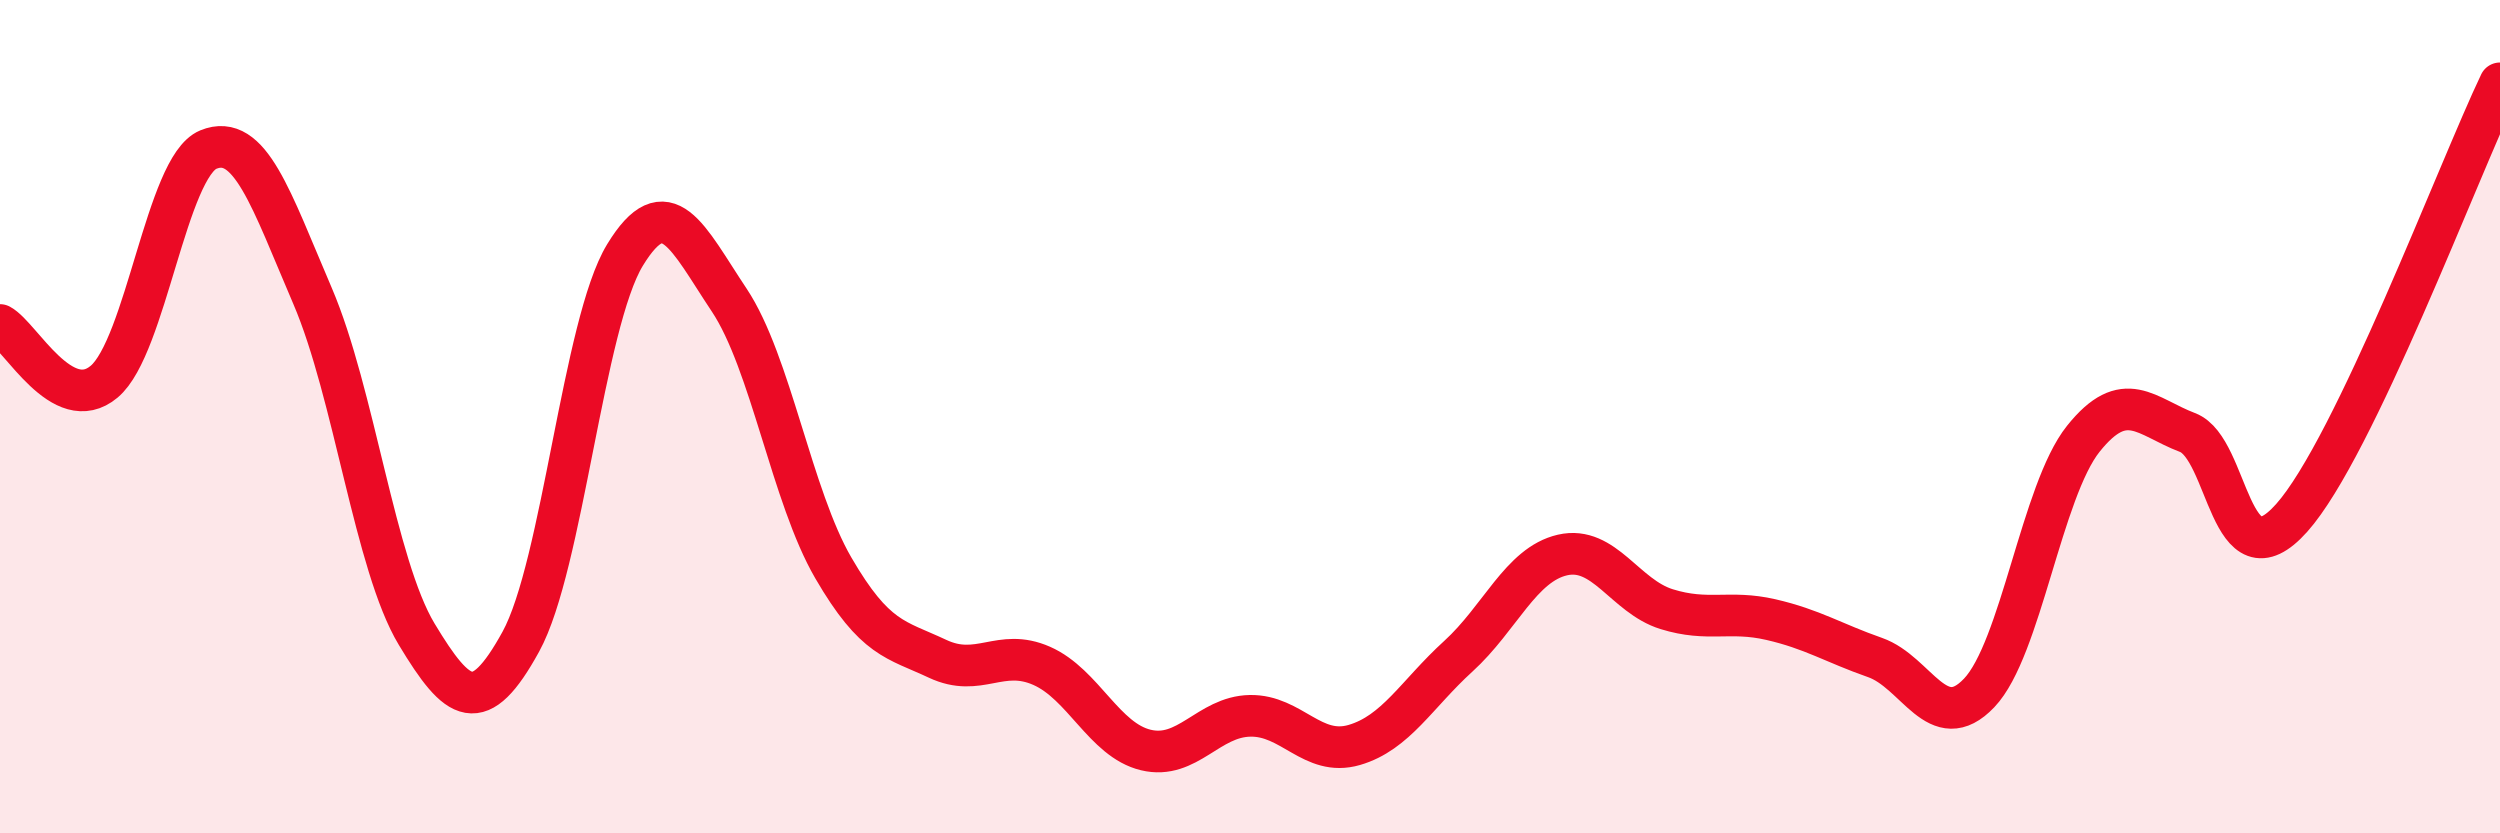
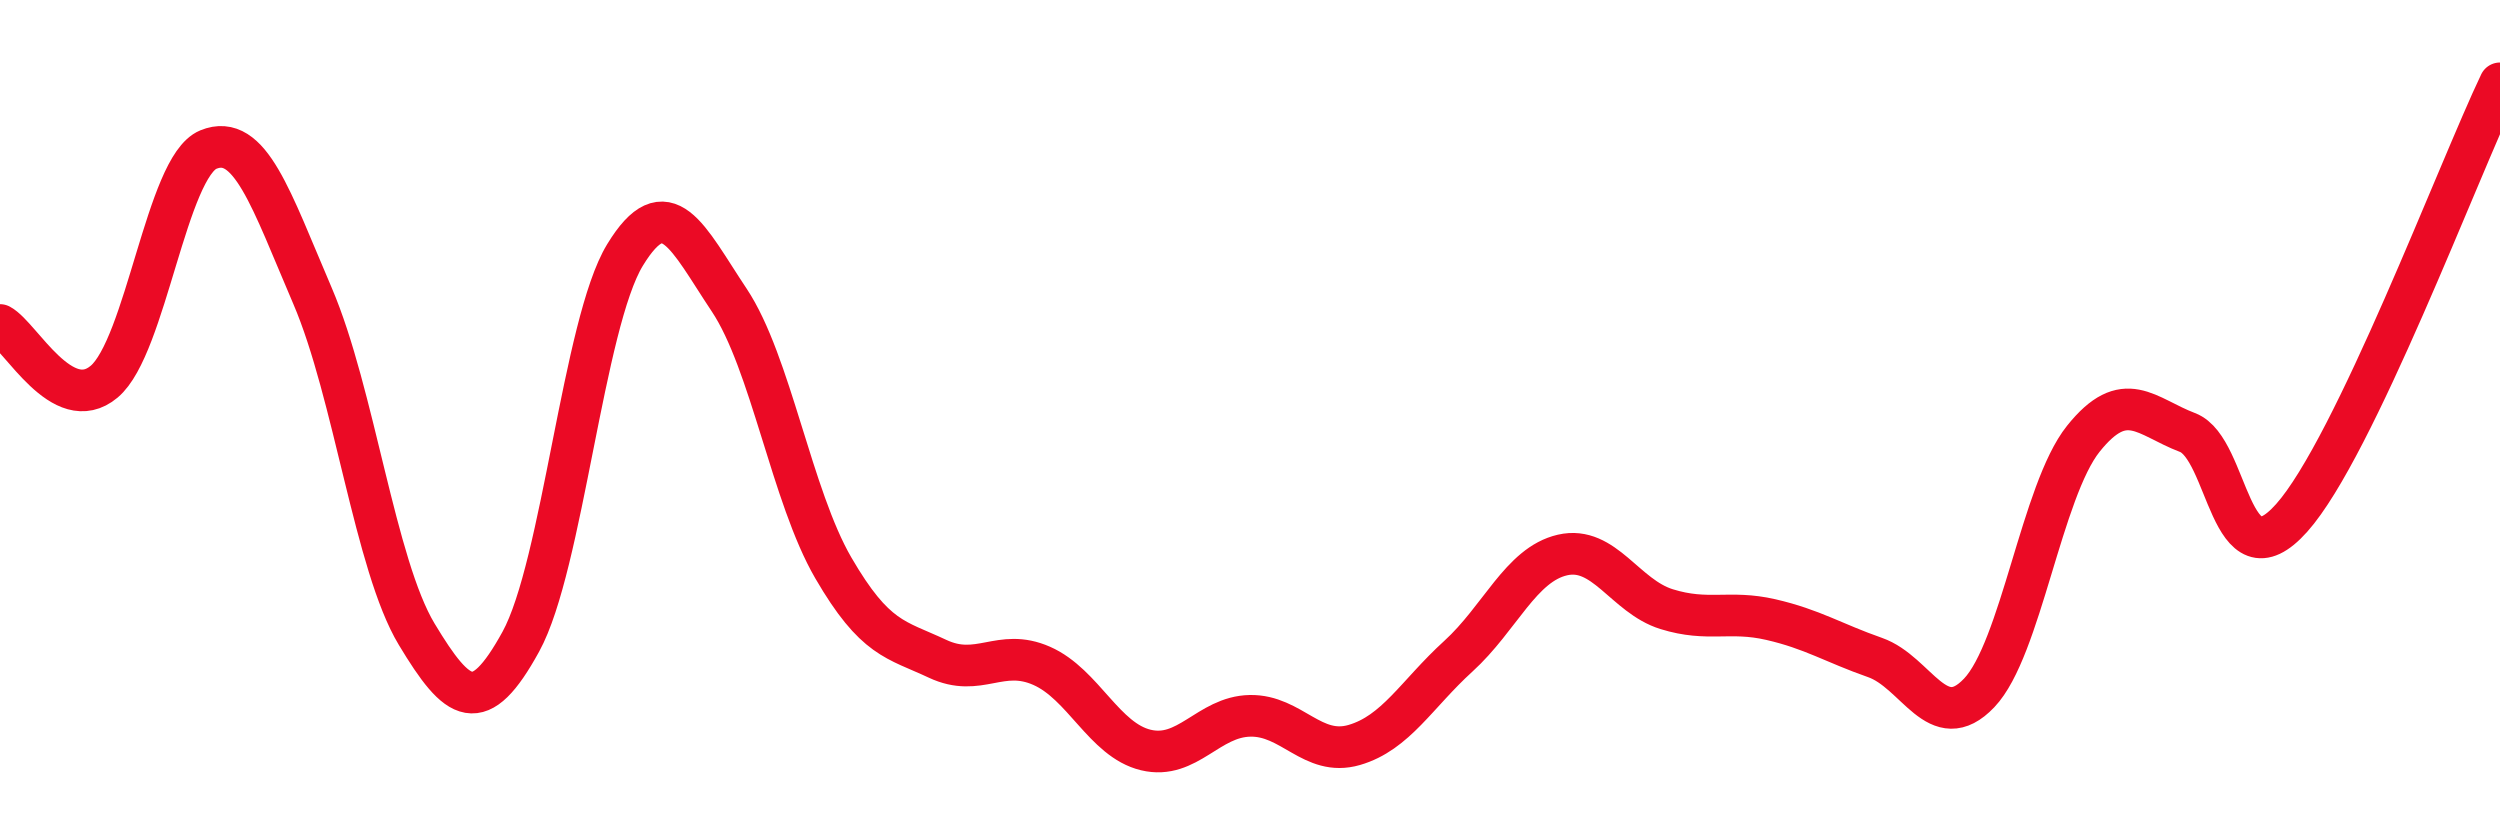
<svg xmlns="http://www.w3.org/2000/svg" width="60" height="20" viewBox="0 0 60 20">
-   <path d="M 0,7.8 C 0.5,8.07 1.5,10 2.5,9.16 C 3.5,8.32 4,4 5,3.59 C 6,3.18 6.5,4.77 7.5,7.1 C 8.5,9.43 9,13.56 10,15.22 C 11,16.88 11.5,17.22 12.5,15.4 C 13.5,13.58 14,7.76 15,6.12 C 16,4.48 16.5,5.7 17.5,7.2 C 18.5,8.7 19,11.91 20,13.63 C 21,15.35 21.5,15.34 22.5,15.81 C 23.5,16.28 24,15.54 25,15.98 C 26,16.42 26.5,17.76 27.5,18 C 28.5,18.24 29,17.2 30,17.18 C 31,17.16 31.5,18.17 32.5,17.88 C 33.5,17.59 34,16.66 35,15.75 C 36,14.84 36.5,13.55 37.5,13.32 C 38.5,13.09 39,14.31 40,14.62 C 41,14.93 41.5,14.64 42.5,14.87 C 43.5,15.1 44,15.43 45,15.78 C 46,16.13 46.5,17.68 47.5,16.63 C 48.5,15.58 49,11.78 50,10.53 C 51,9.28 51.5,10 52.5,10.38 C 53.5,10.76 53.5,14.11 55,12.43 C 56.5,10.75 59,4.09 60,2L60 20L0 20Z" fill="#EB0A25" opacity="0.1" stroke-linecap="round" stroke-linejoin="round" />
  <path d="M 0,7.8 C 0.5,8.07 1.5,10 2.5,9.16 C 3.5,8.32 4,4 5,3.59 C 6,3.18 6.5,4.77 7.5,7.1 C 8.5,9.43 9,13.56 10,15.22 C 11,16.88 11.5,17.22 12.5,15.4 C 13.5,13.58 14,7.76 15,6.12 C 16,4.48 16.5,5.7 17.5,7.2 C 18.5,8.7 19,11.91 20,13.63 C 21,15.35 21.5,15.34 22.5,15.81 C 23.5,16.28 24,15.54 25,15.98 C 26,16.42 26.5,17.76 27.5,18 C 28.5,18.24 29,17.2 30,17.18 C 31,17.16 31.5,18.17 32.5,17.88 C 33.5,17.59 34,16.66 35,15.75 C 36,14.84 36.5,13.55 37.5,13.32 C 38.5,13.09 39,14.31 40,14.62 C 41,14.93 41.5,14.64 42.5,14.87 C 43.5,15.1 44,15.43 45,15.78 C 46,16.13 46.5,17.68 47.5,16.63 C 48.5,15.58 49,11.78 50,10.53 C 51,9.28 51.5,10 52.5,10.38 C 53.5,10.76 53.5,14.11 55,12.43 C 56.5,10.75 59,4.09 60,2" stroke="#EB0A25" stroke-width="1" fill="none" stroke-linecap="round" stroke-linejoin="round" />
</svg>